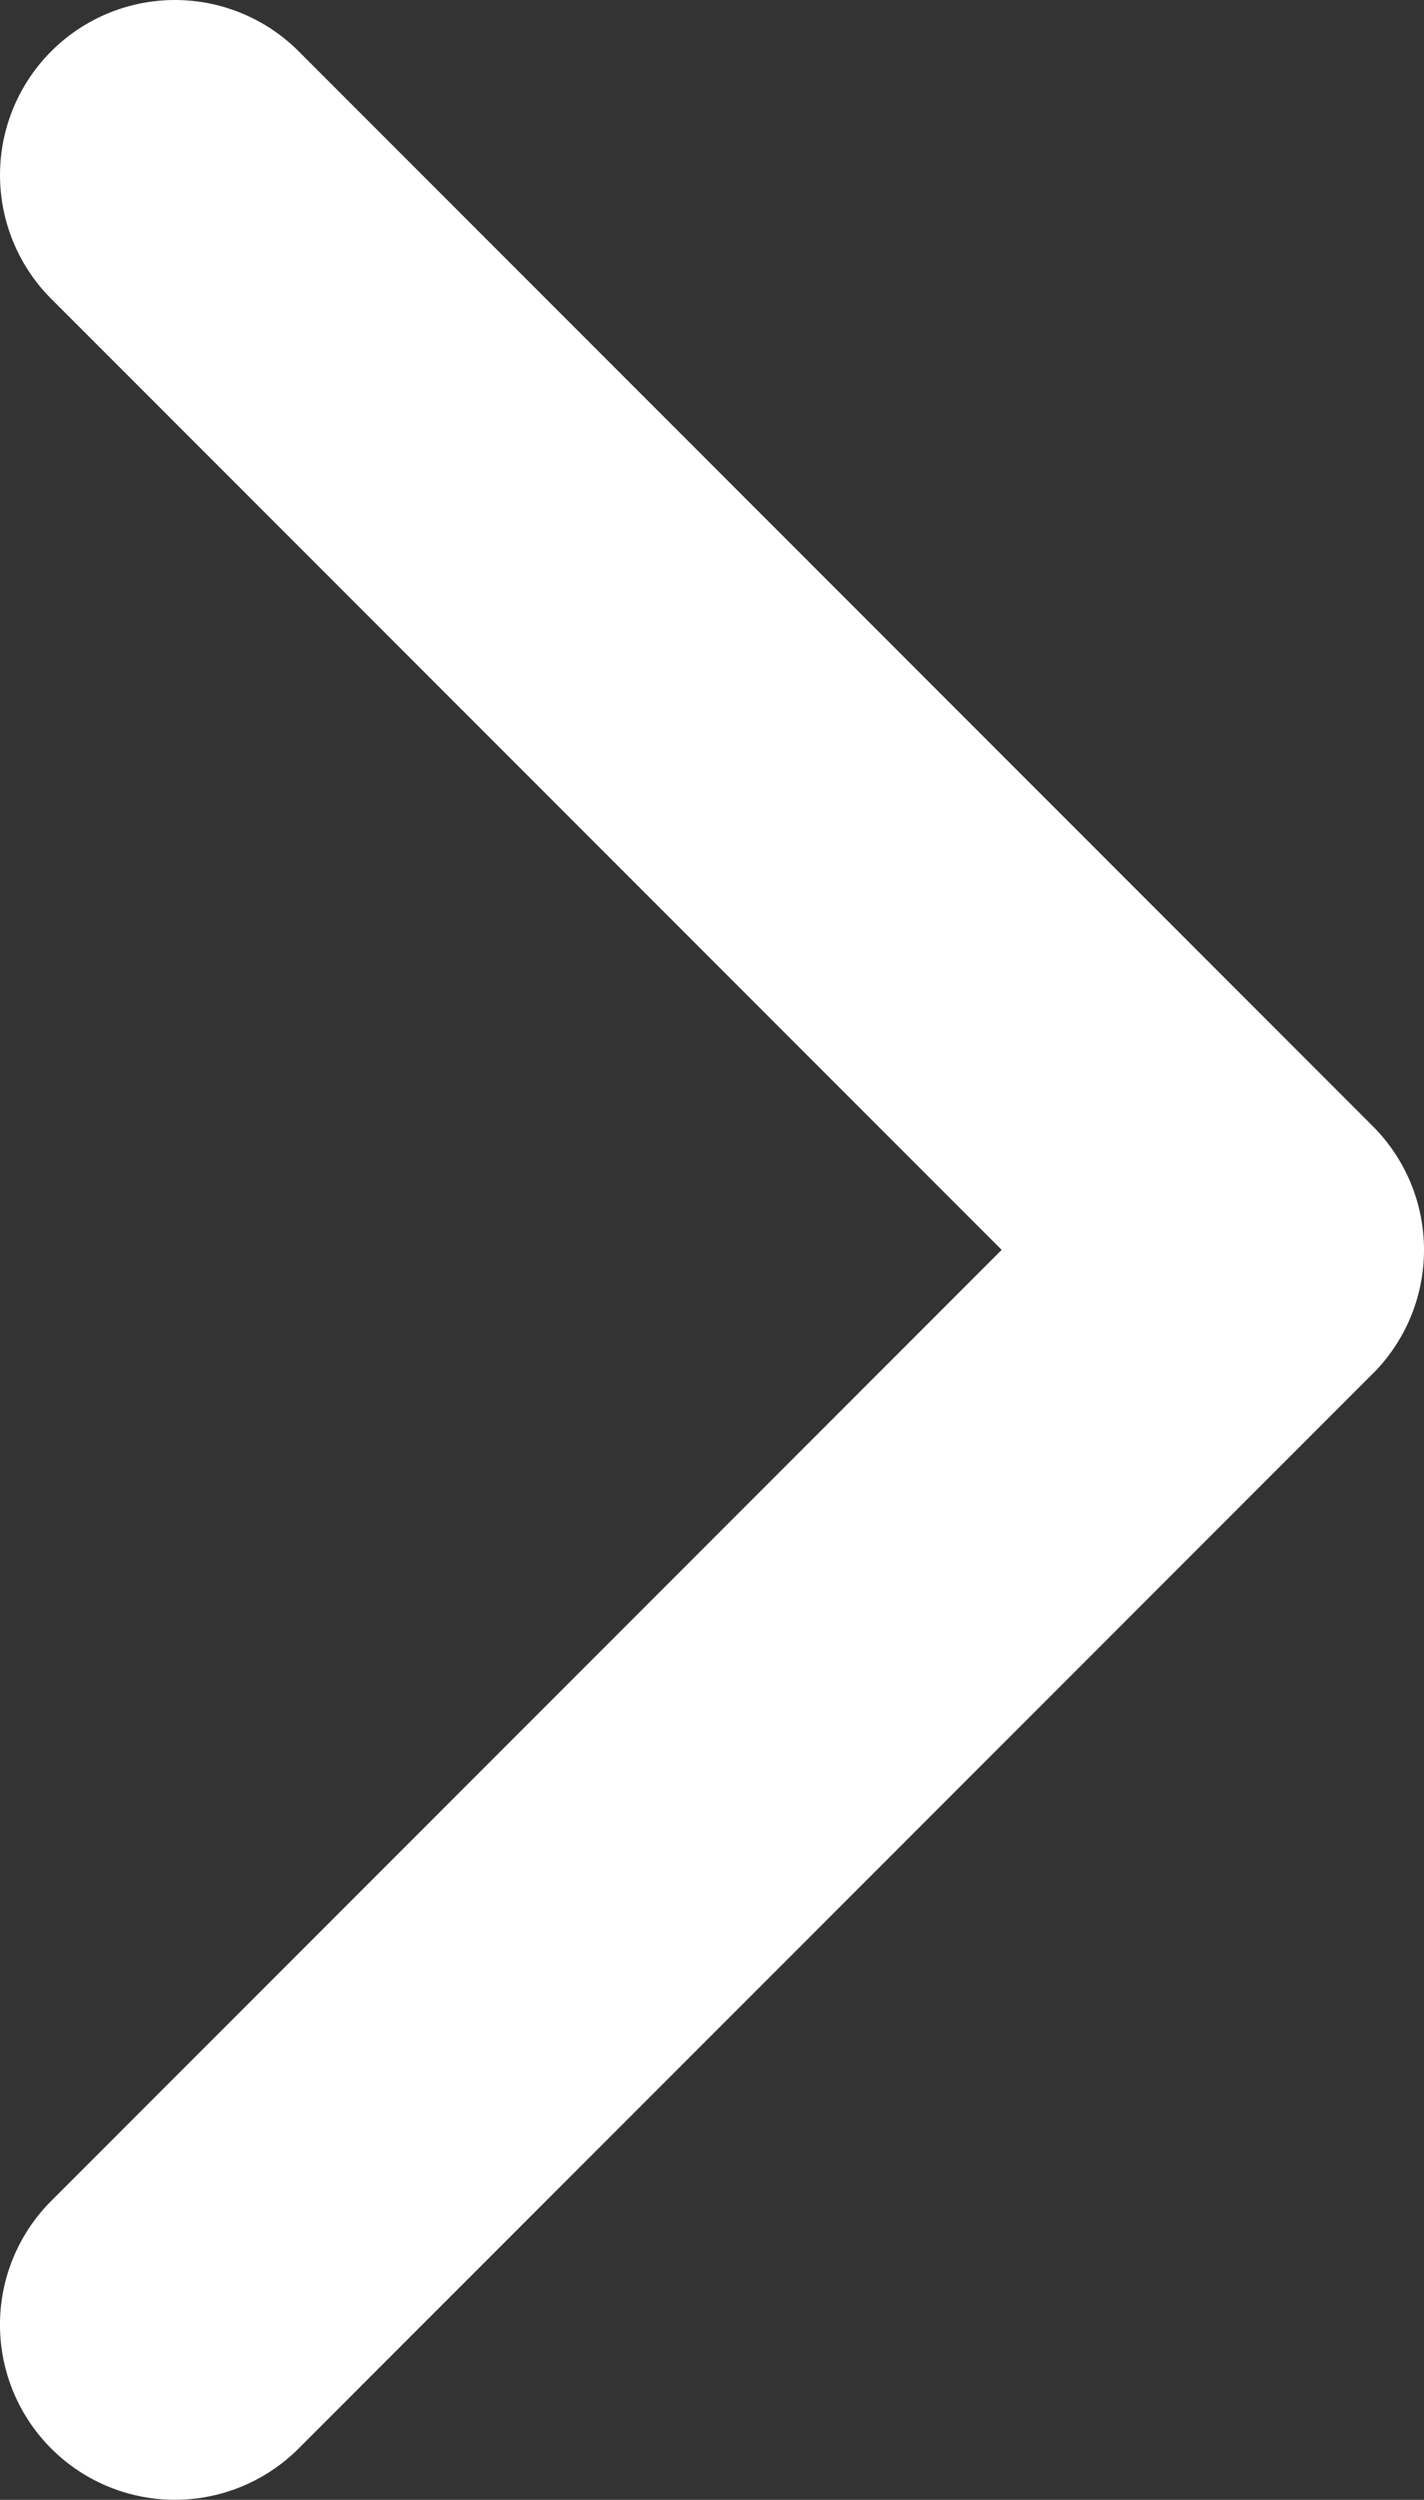
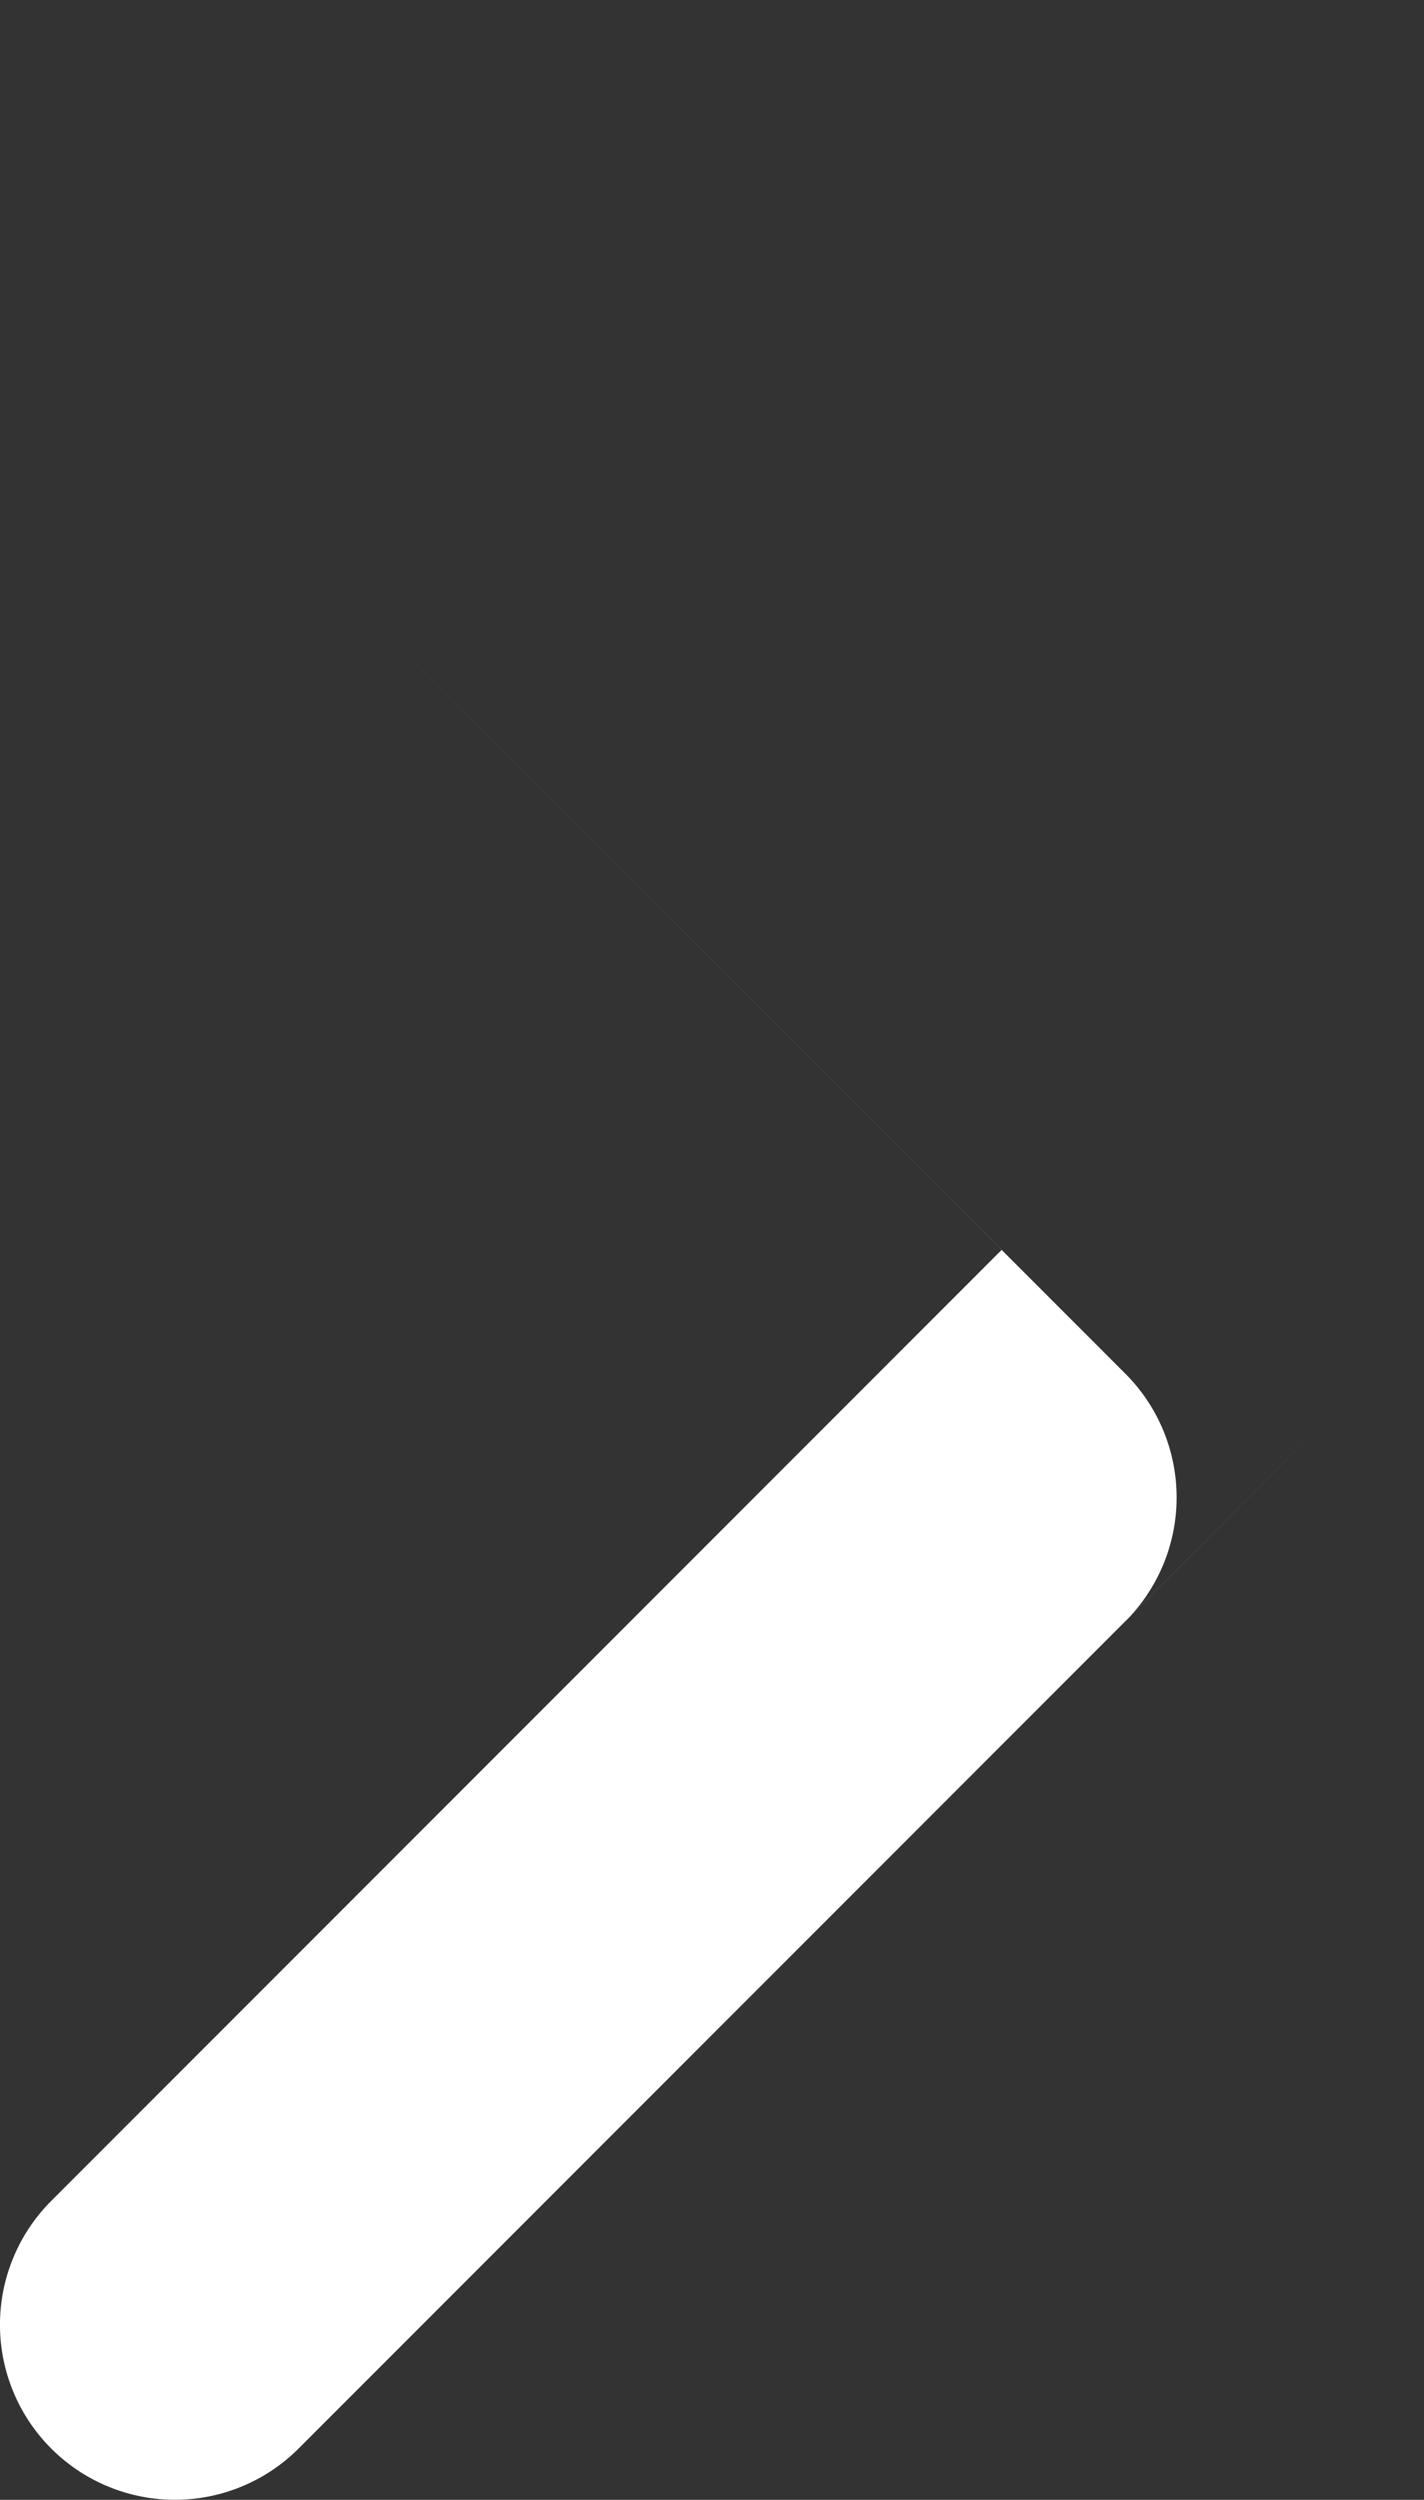
<svg xmlns="http://www.w3.org/2000/svg" width="38.675" height="67.847" viewBox="0 0 38.675 67.847">
  <rect x="0" y="0" width="38.675" height="67.847" fill="#333333" stroke="none" />
  <defs>
    <style>.a{fill:#fff;}</style>
  </defs>
  <g transform="translate(-97.139 0)">
-     <path class="a" d="M134.422,37.282,105.249,66.454a4.751,4.751,0,1,1-6.719-6.719l25.814-25.813L98.531,8.111a4.751,4.751,0,1,1,6.719-6.719l29.173,29.173a4.751,4.751,0,0,1,0,6.718Z" />
+     <path class="a" d="M134.422,37.282,105.249,66.454a4.751,4.751,0,1,1-6.719-6.719l25.814-25.813L98.531,8.111l29.173,29.173a4.751,4.751,0,0,1,0,6.718Z" />
  </g>
</svg>